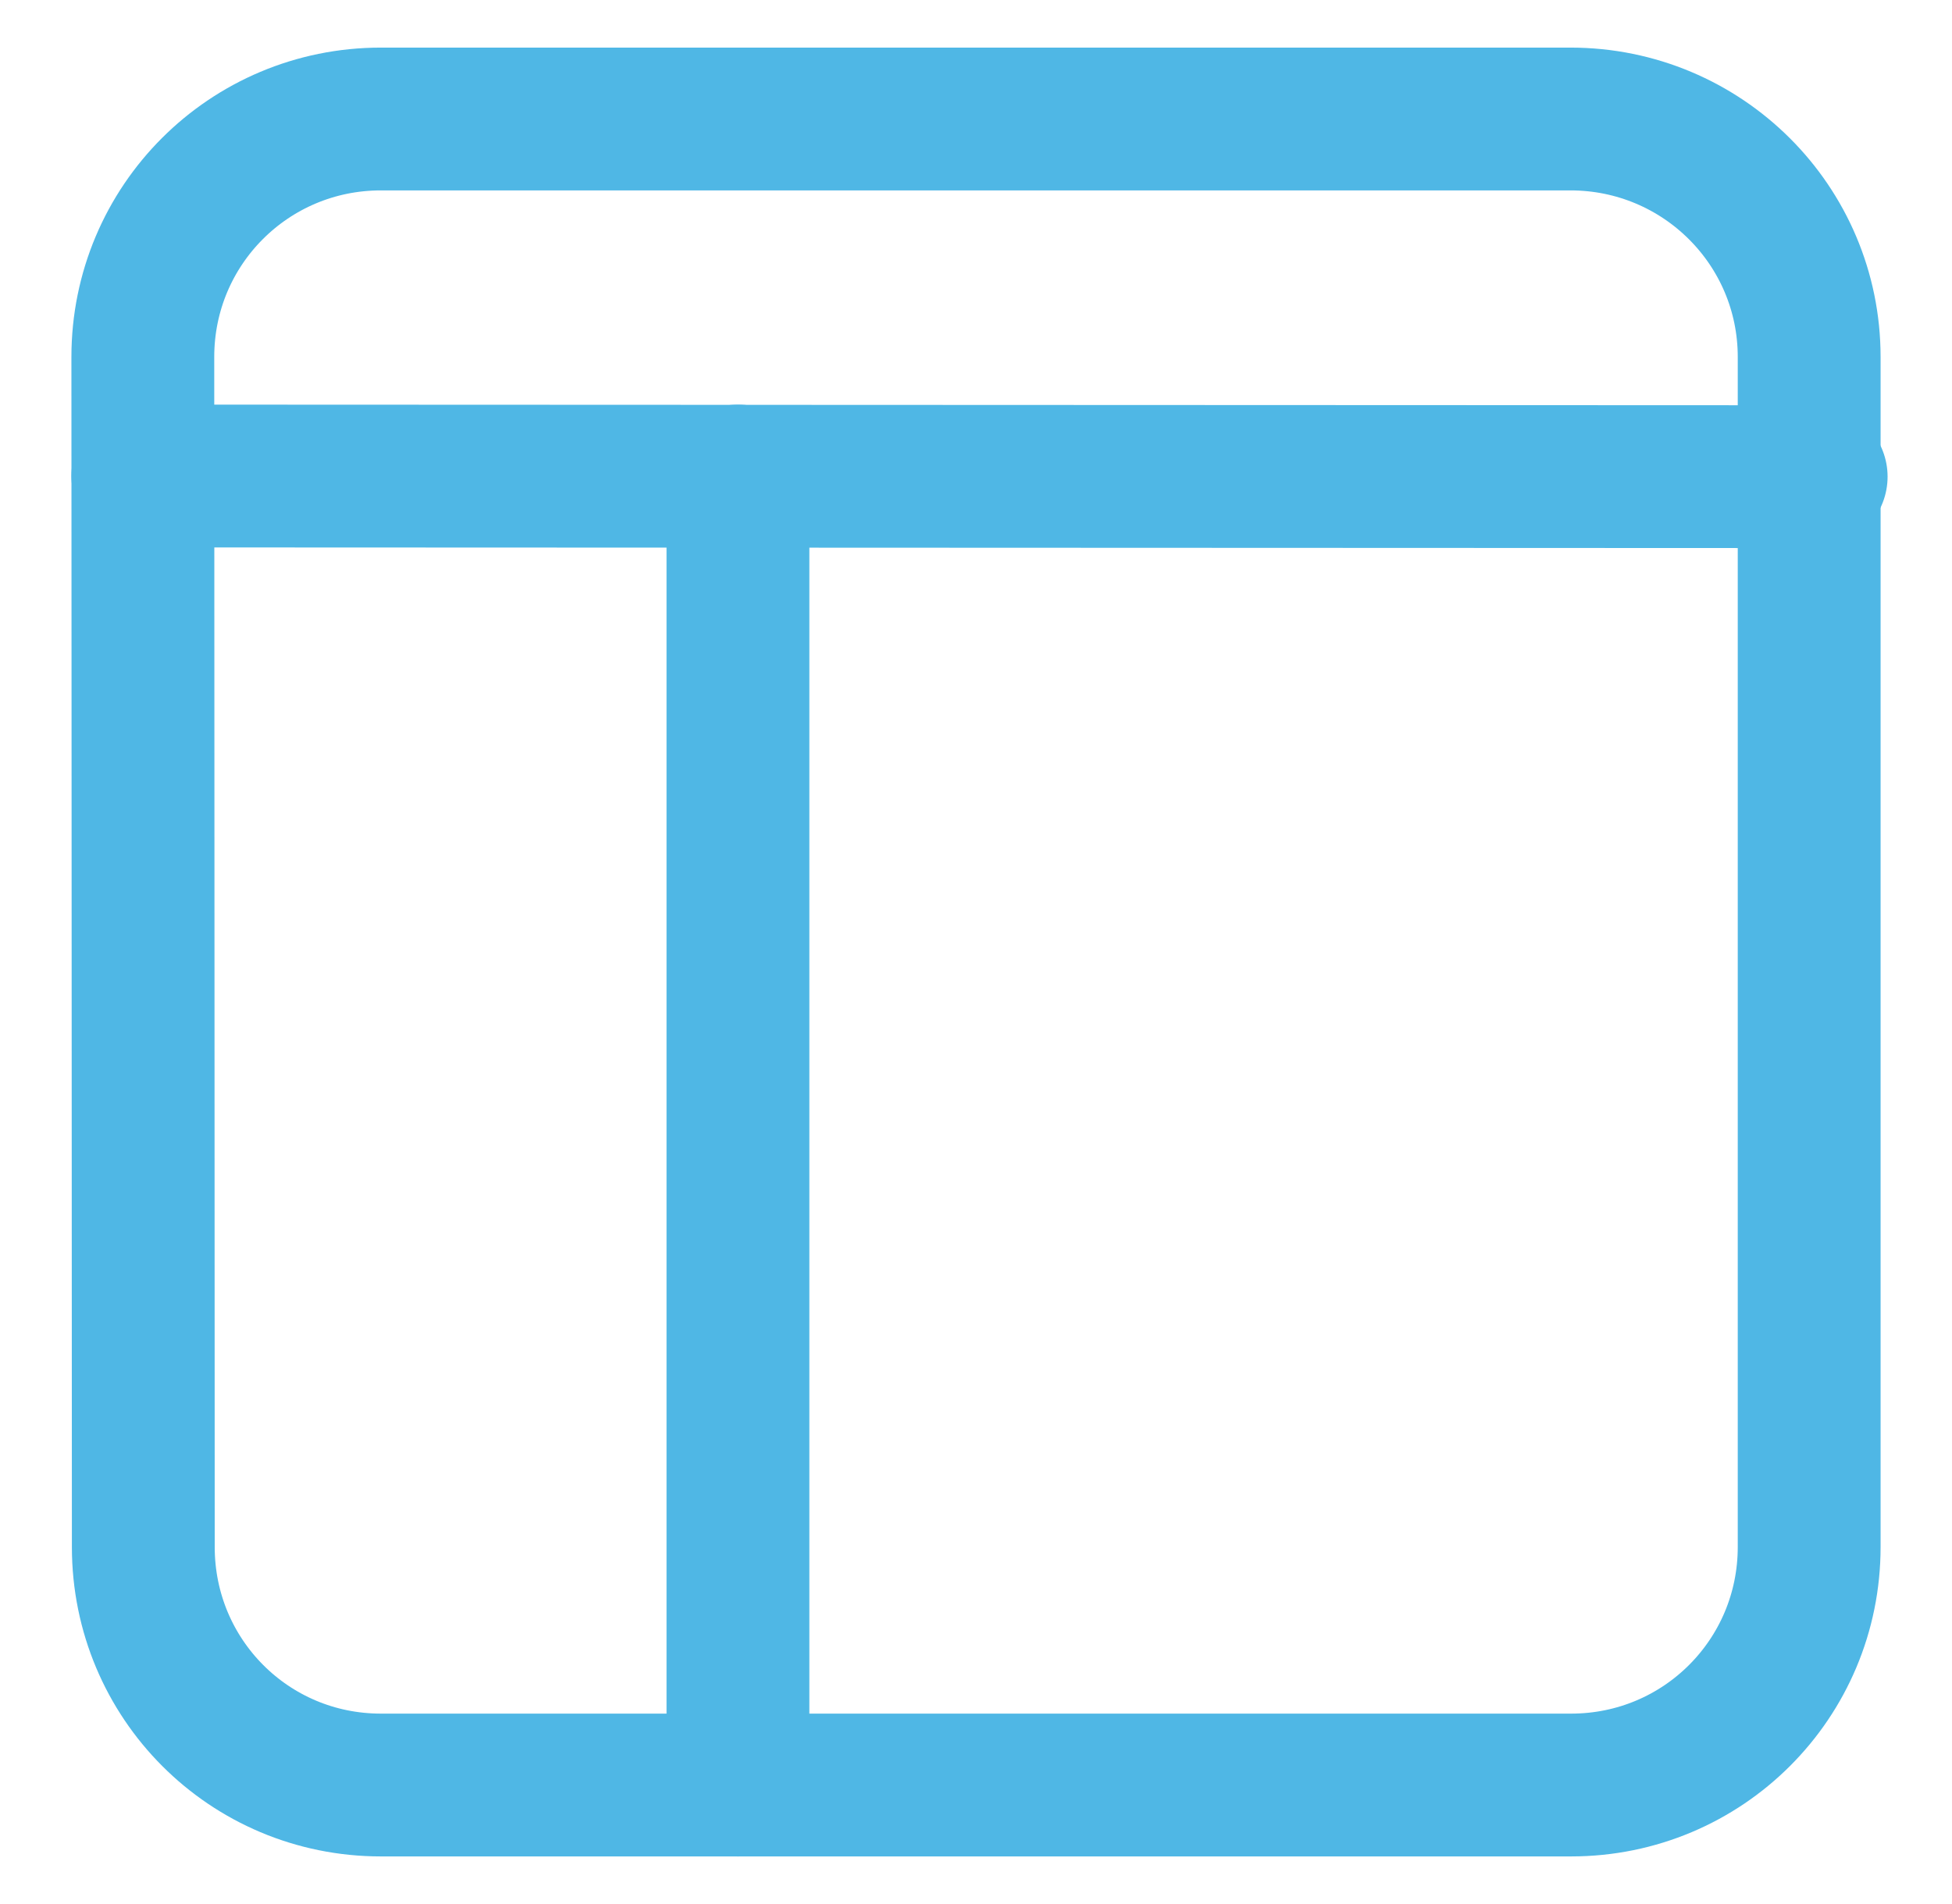
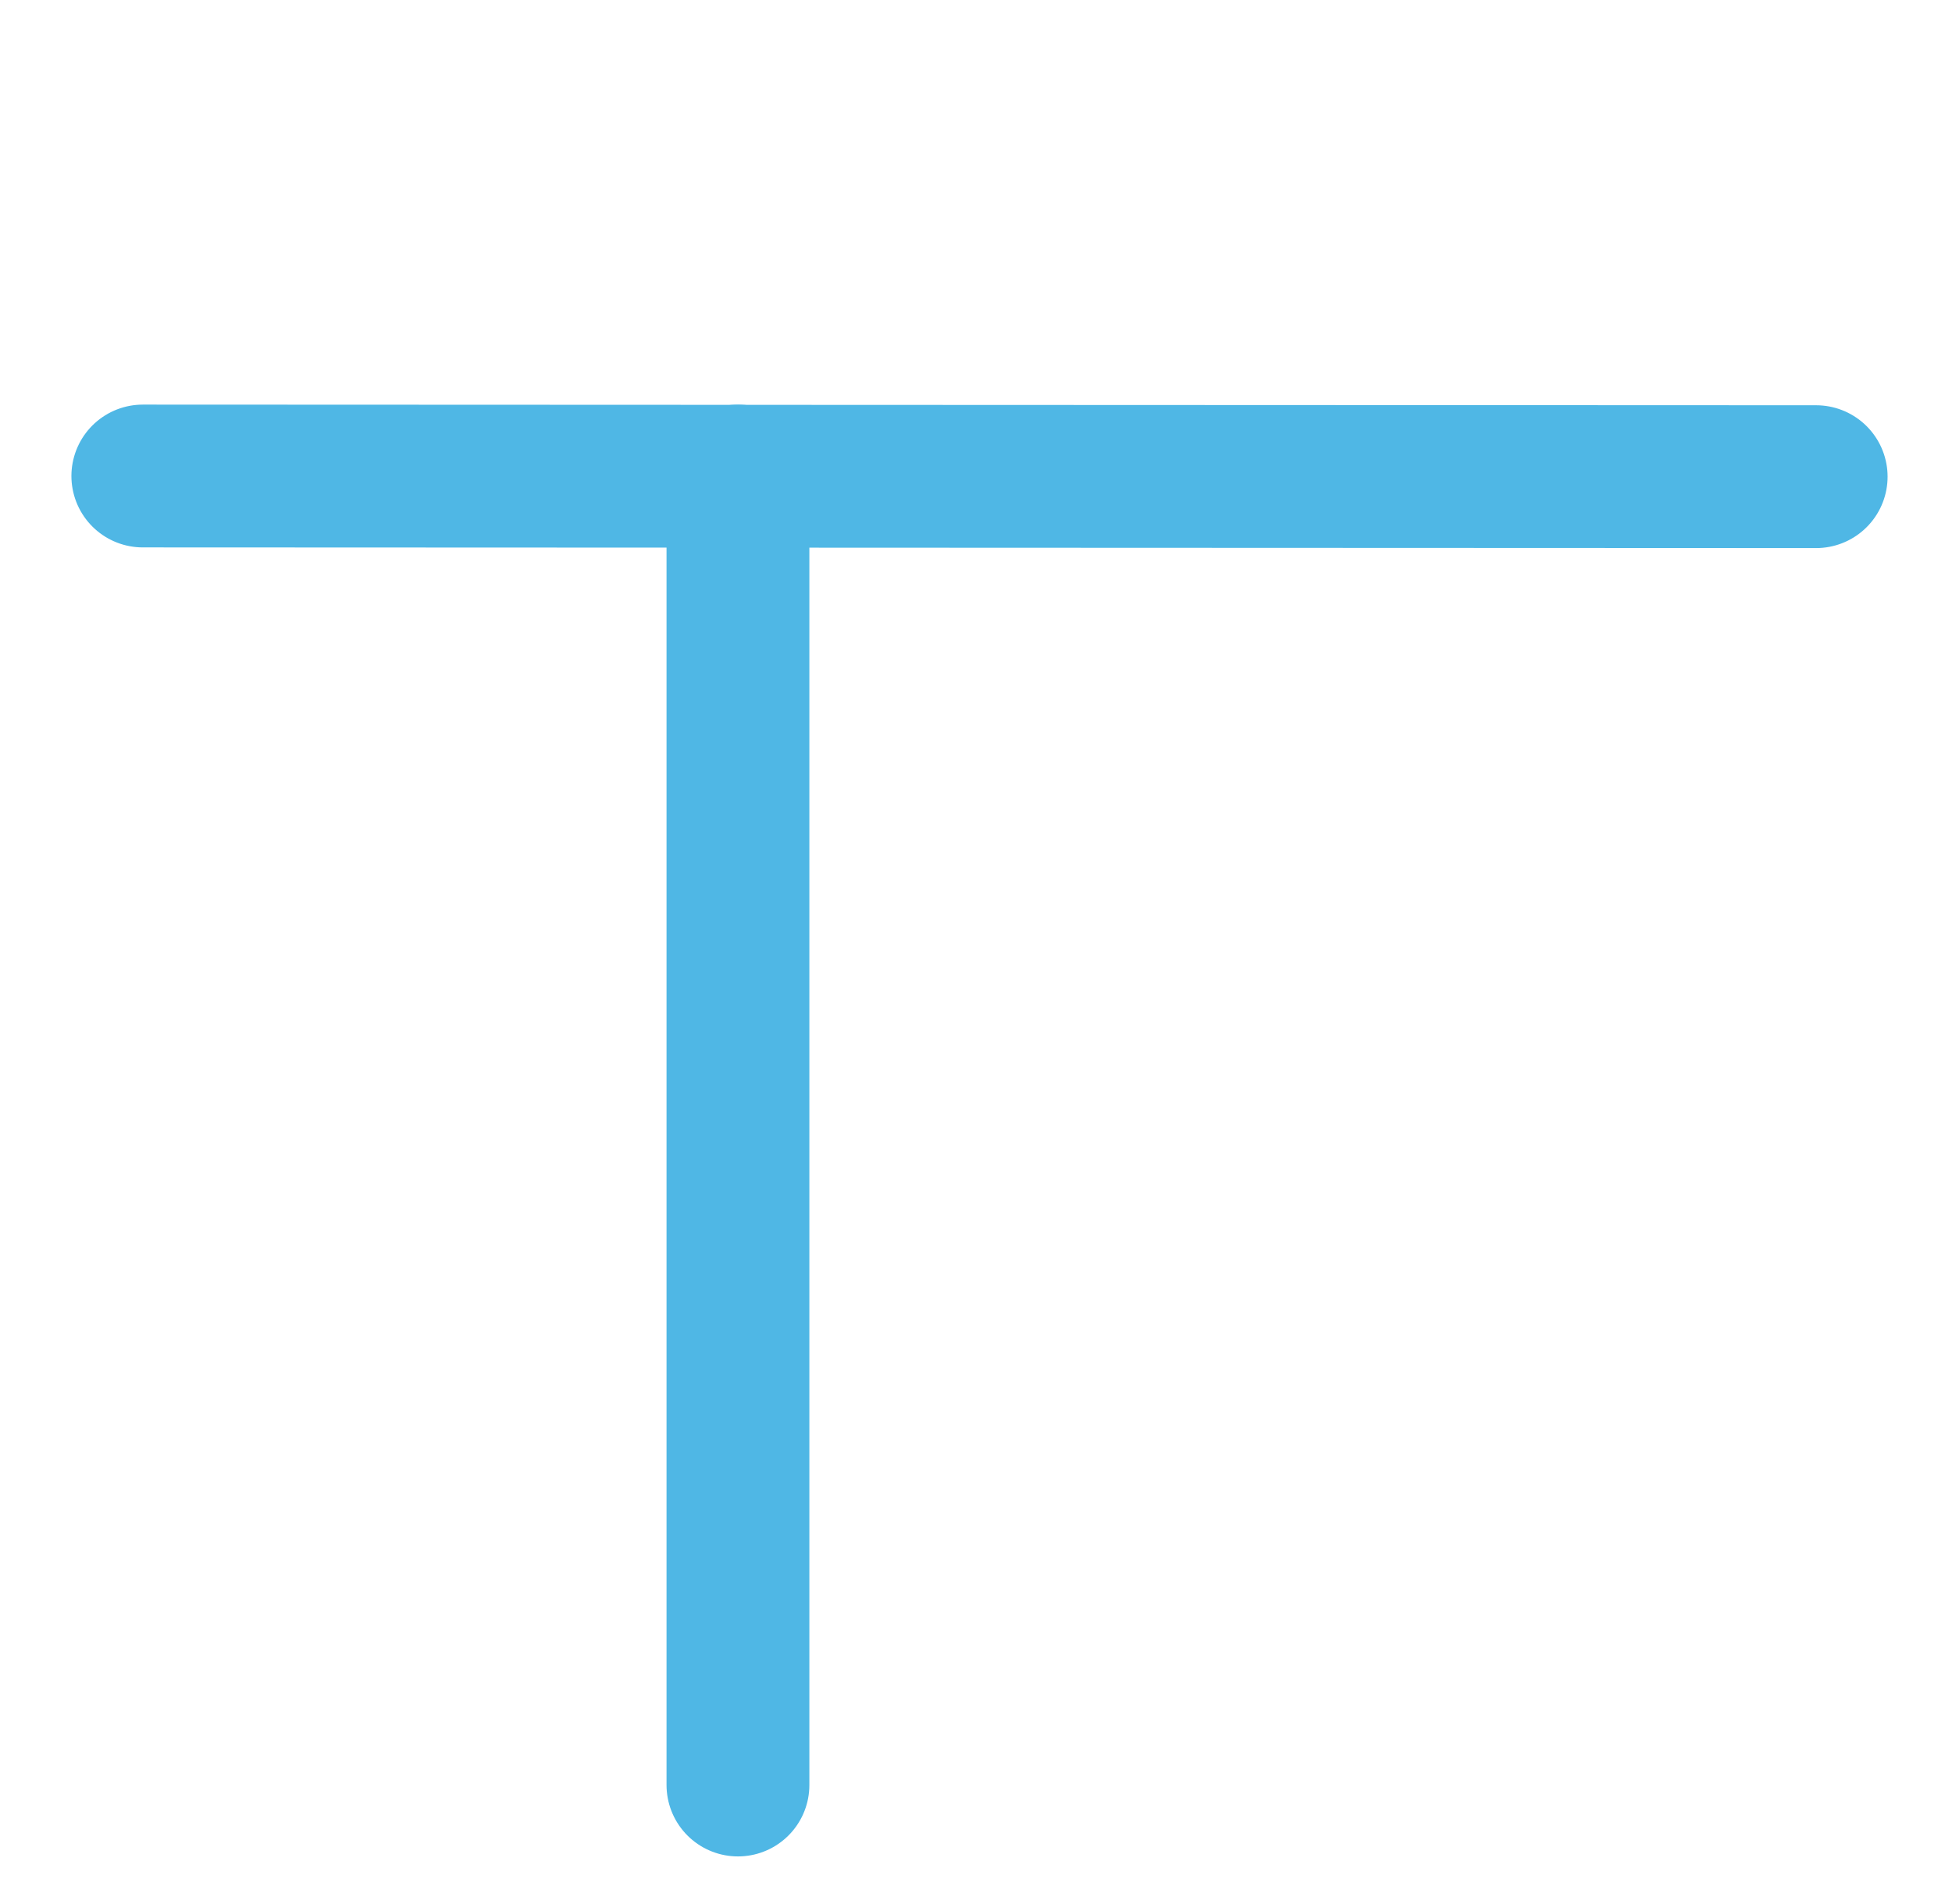
<svg xmlns="http://www.w3.org/2000/svg" width="41" height="40" viewBox="0 0 41 40" fill="none">
  <path d="M3 10L38.147 10.014" stroke="#4FB7E5" stroke-width="3" stroke-linecap="round" stroke-linejoin="round" />
-   <path d="M8 2.5H32.986C35.755 2.5 38 4.732 38 7.5V32.5C38 35.269 35.769 37.5 33 37.5H8C5.232 37.5 3.011 35.27 3.01 32.502L3 7.5C2.999 4.732 5.232 2.5 8 2.5Z" stroke="#4FB7E5" stroke-width="3" stroke-linecap="round" stroke-linejoin="round" />
  <path d="M15.5 10V37.5" stroke="#4FB7E5" stroke-width="3" stroke-linecap="round" stroke-linejoin="round" />
</svg>